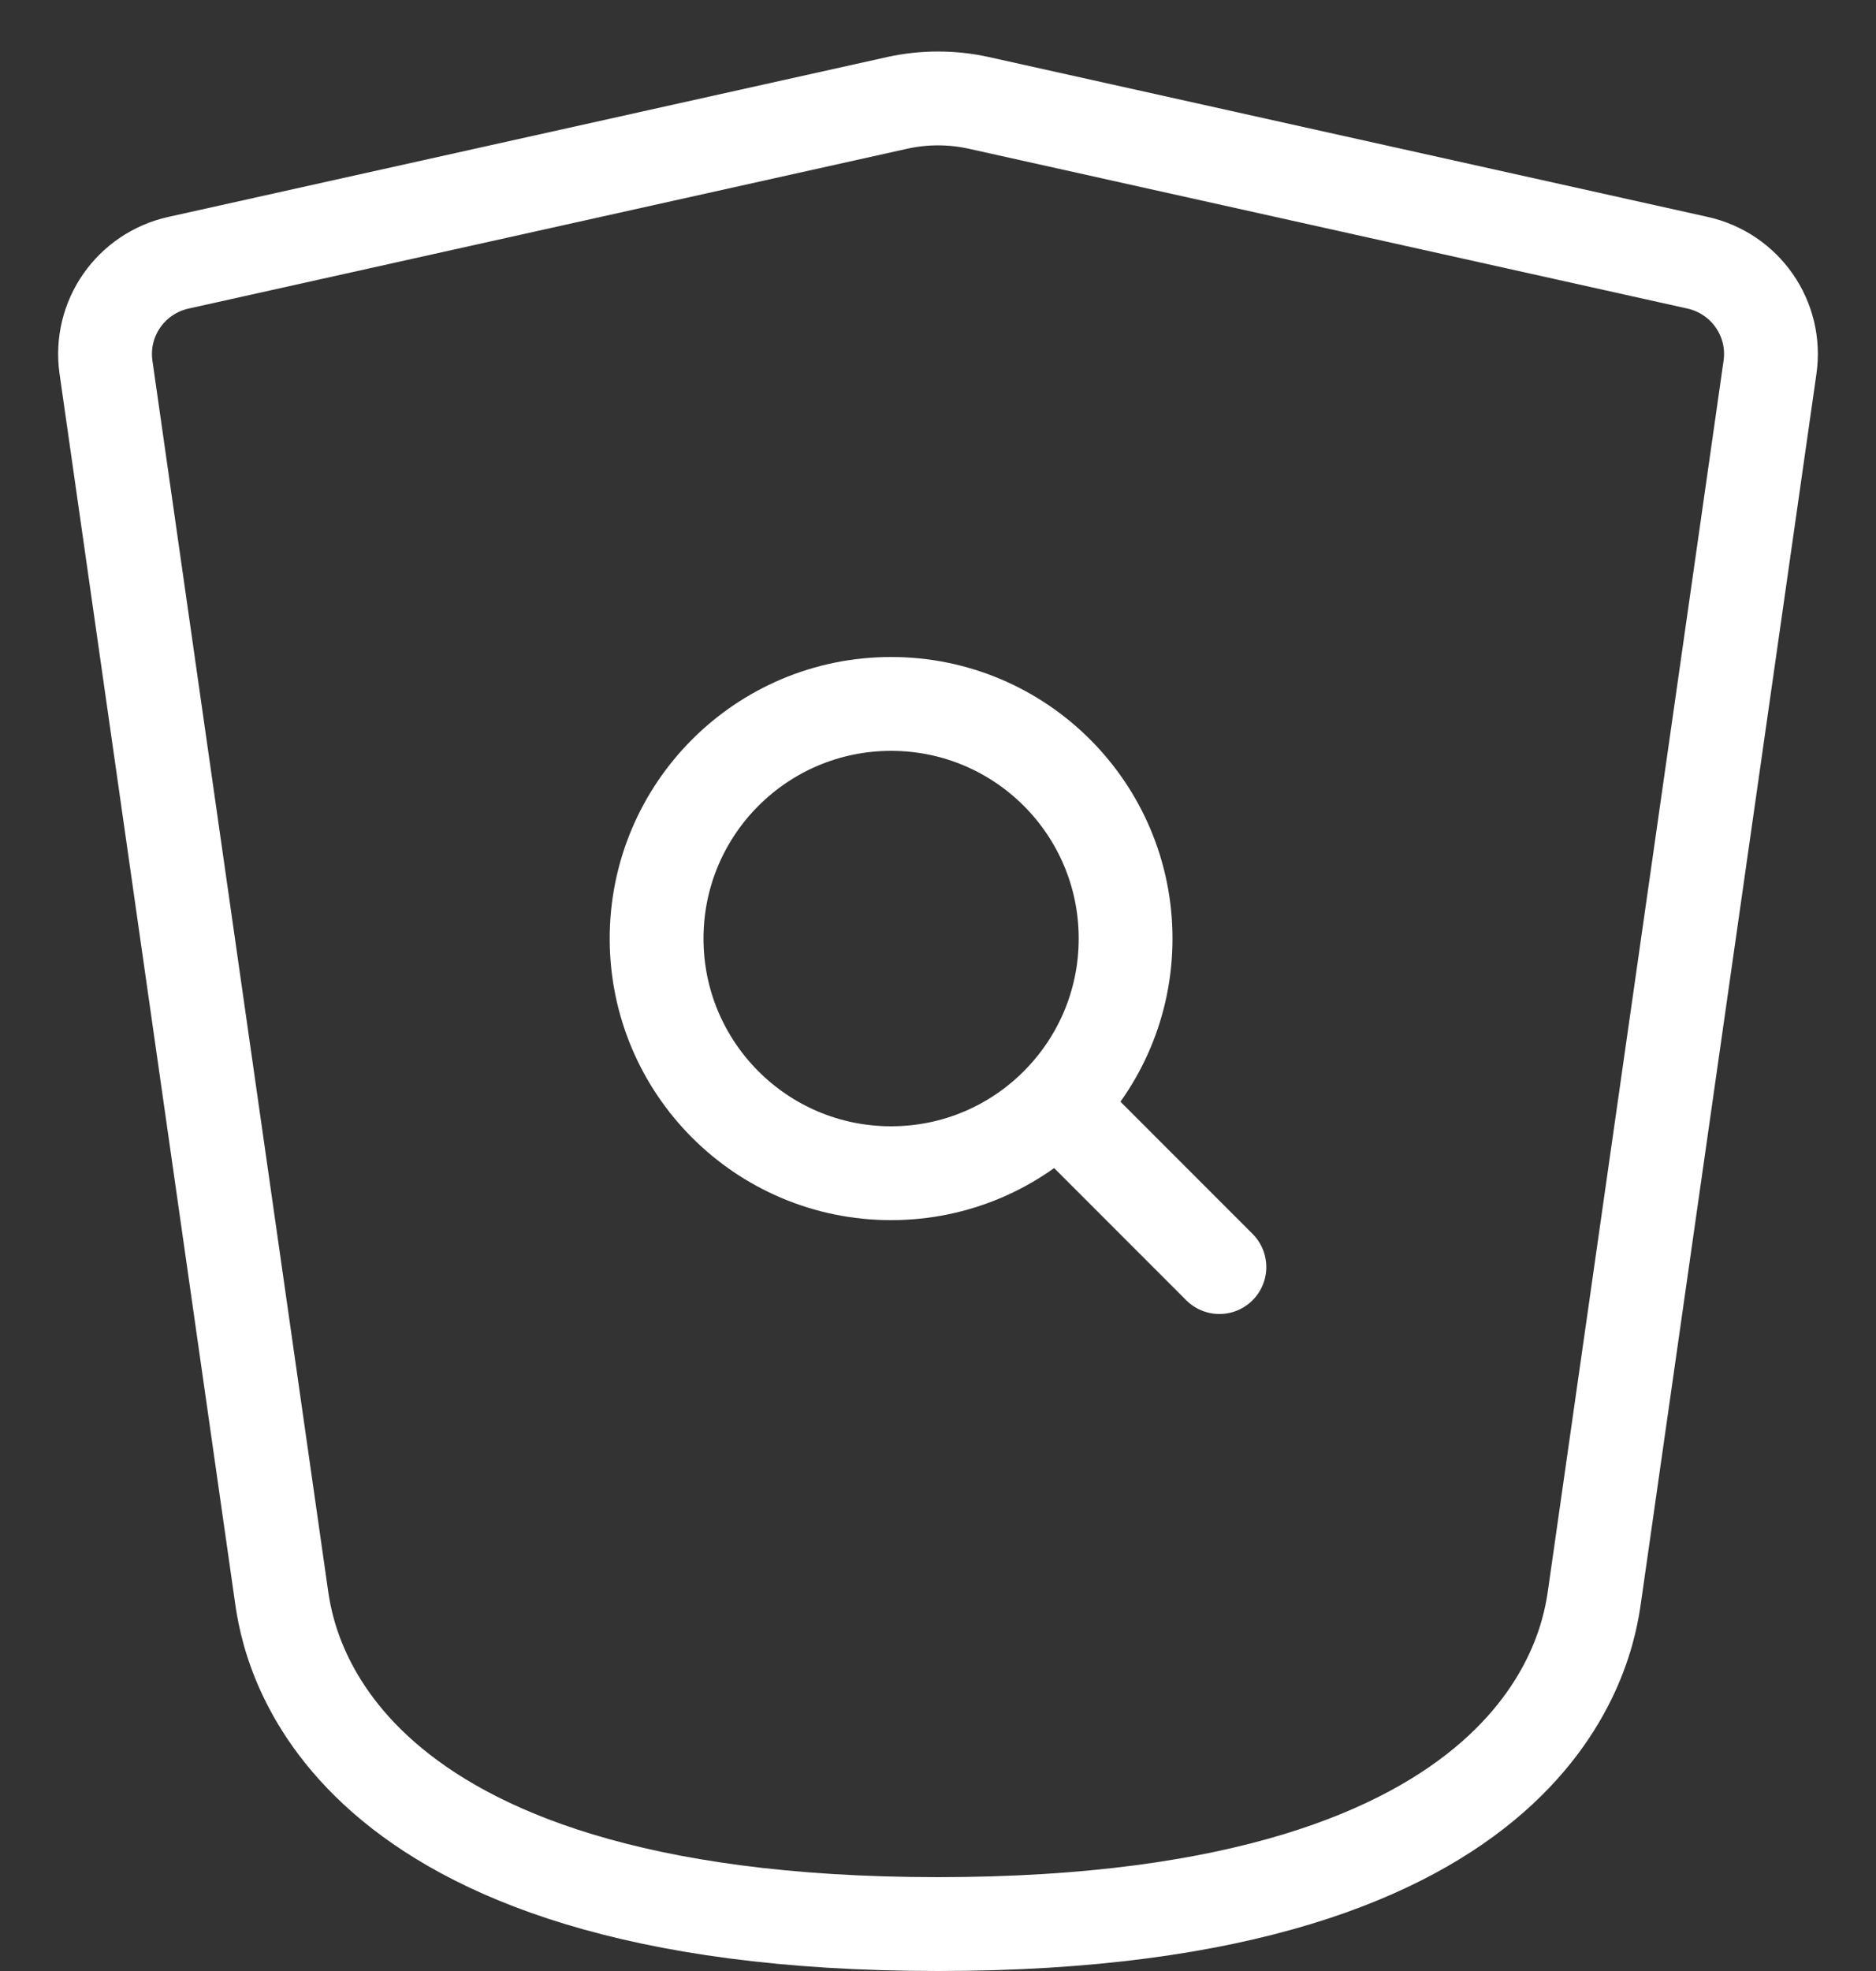
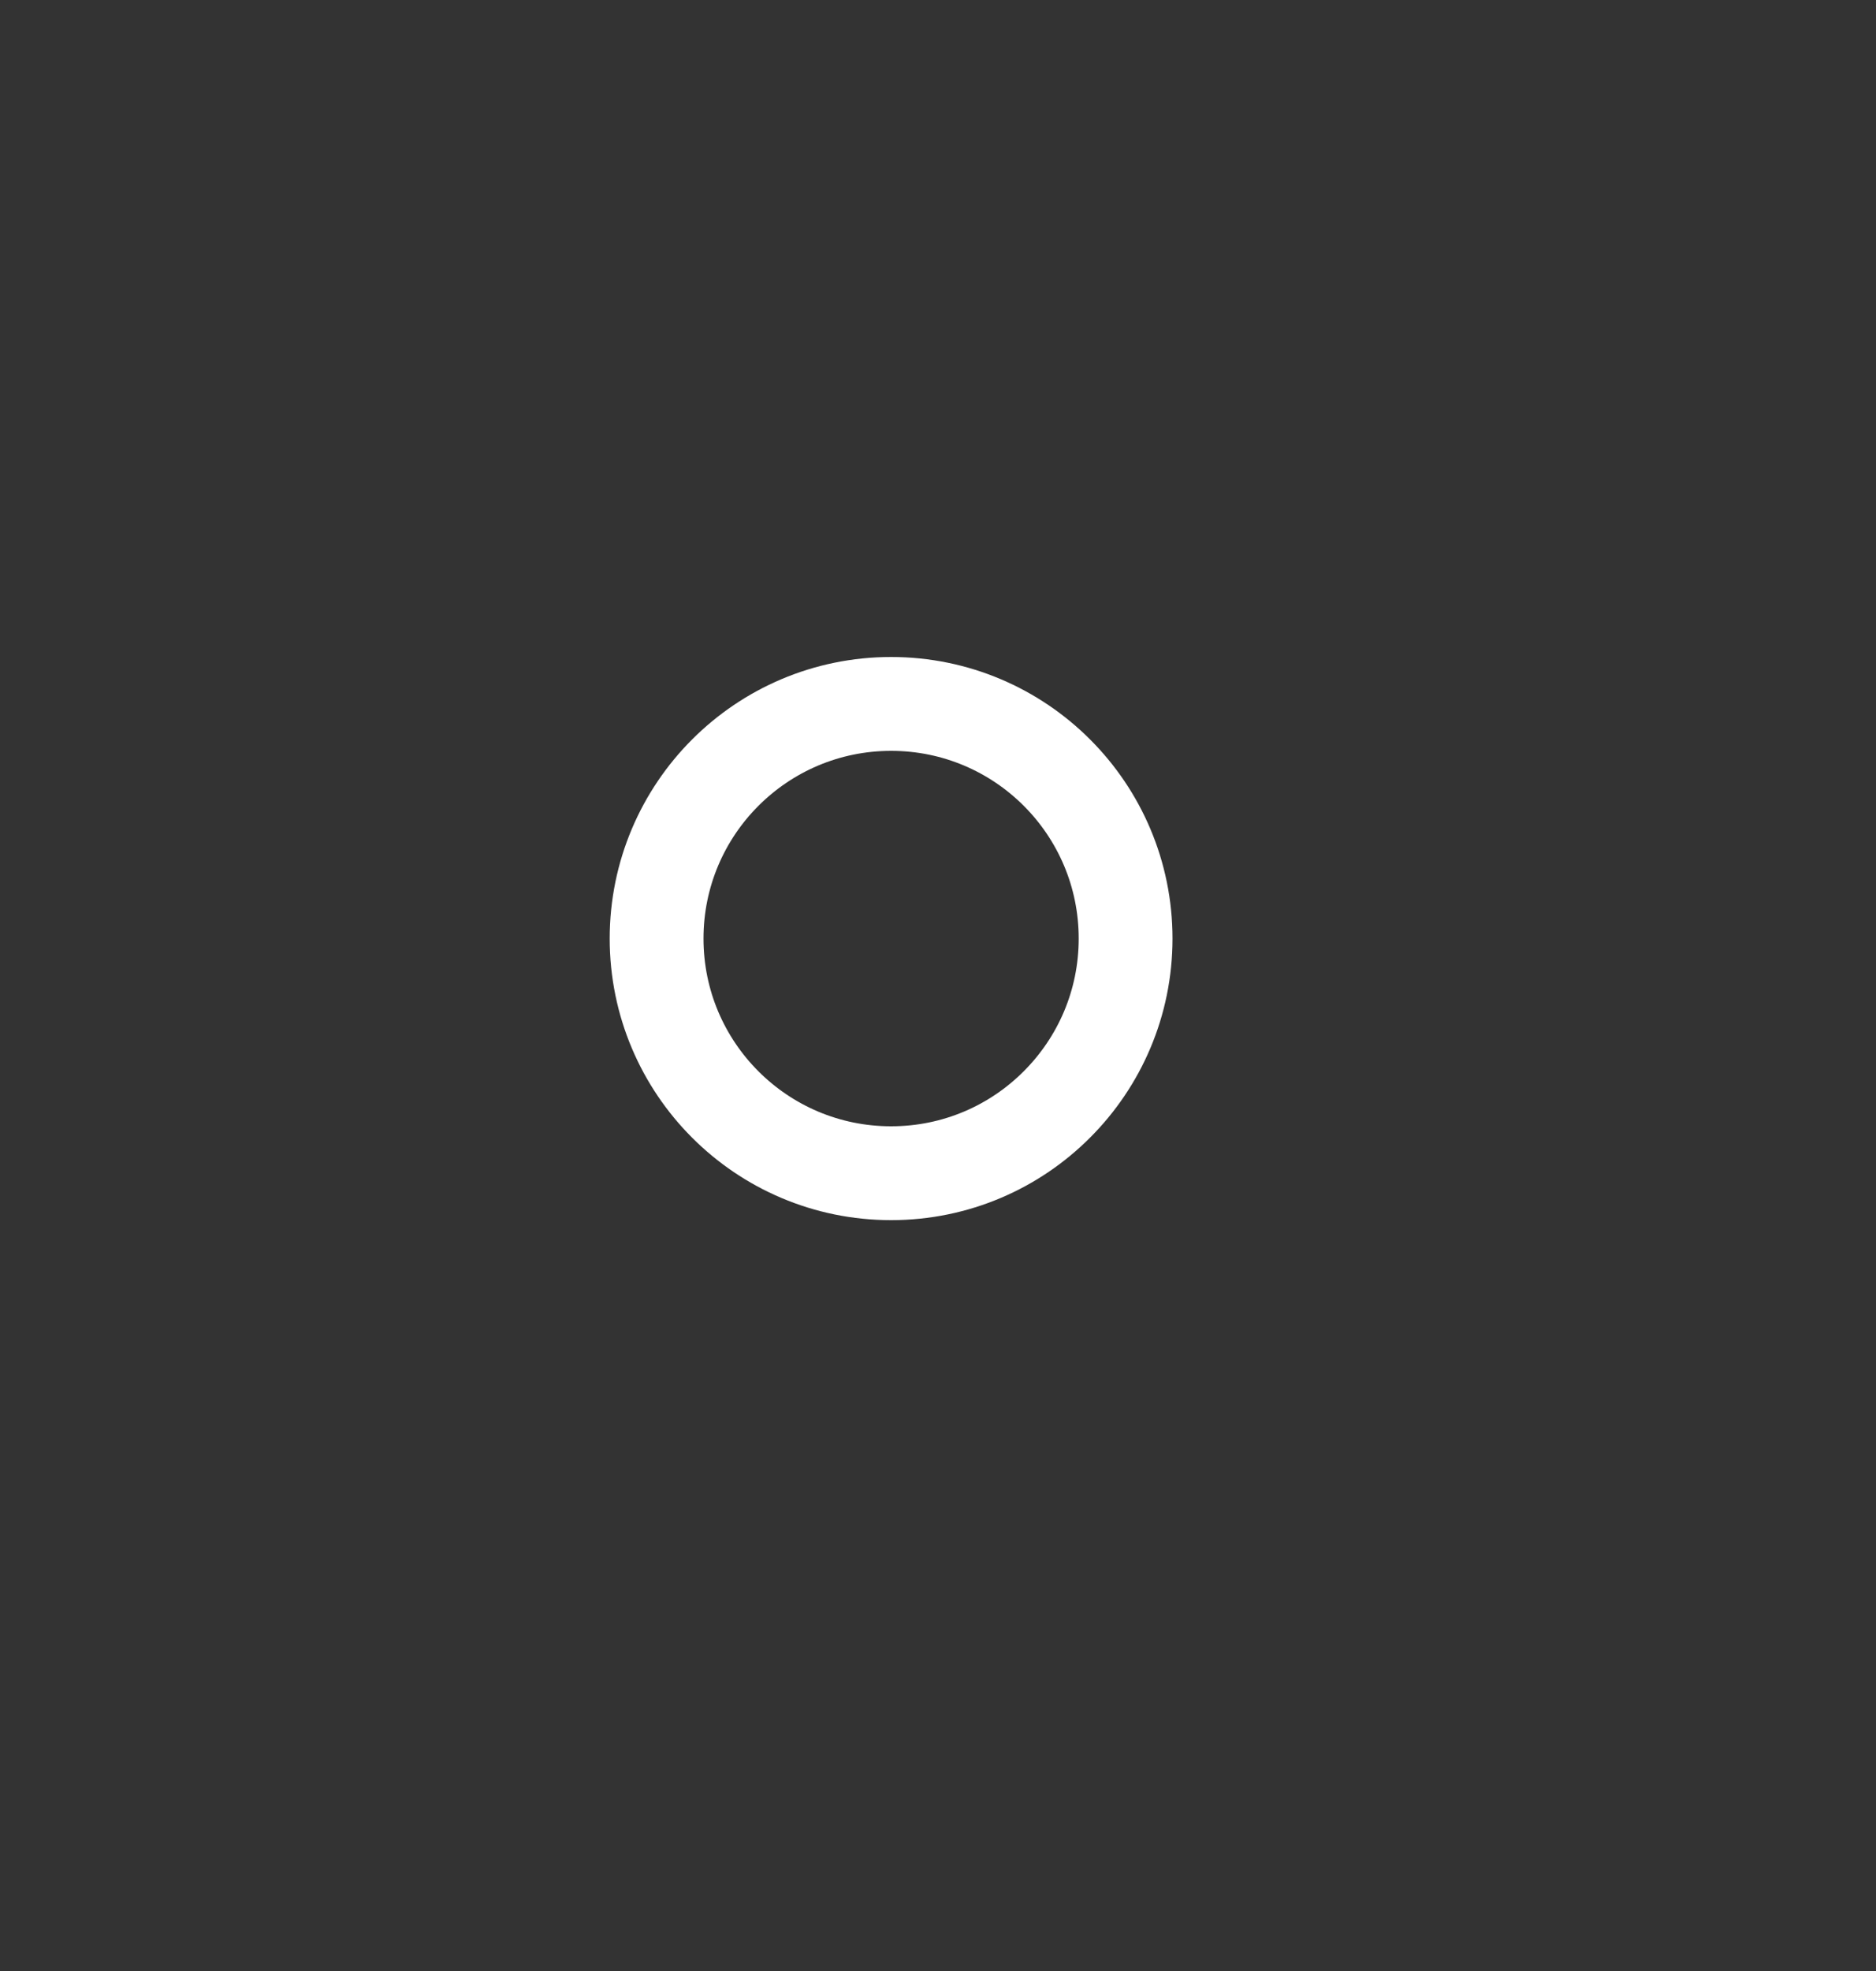
<svg xmlns="http://www.w3.org/2000/svg" width="20px" height="21px" viewBox="0 0 20 21" version="1.1">
  <rect x="0" y="0" width="20" height="21" fill="#333333" stroke="none" />
  <title>audit</title>
  <desc>Created with Sketch.</desc>
  <g id="Page-1" stroke="none" stroke-width="1" fill="none" fill-rule="evenodd" stroke-linecap="round" stroke-linejoin="round">
    <g id="audit" transform="translate(1, 1)" stroke="#FFFFFF">
-       <line x1="10.5" y1="11" x2="12" y2="12.5" id="Path" />
      <path d="M6,9 C6,10.381 7.119,11.5 8.5,11.5 C9.192,11.5 9.818,11.219 10.27,10.765 C10.721,10.313 11,9.689 11,9 C11,7.619 9.881,6.5 8.5,6.5 C7.119,6.5 6,7.619 6,9 Z" id="Path" />
-       <path d="M2,16 L0.13,2.913 C0.056,2.395 0.394,1.912 0.904,1.799 L8.566,0.096 C8.852,0.033 9.148,0.033 9.434,0.096 L17.096,1.799 C17.606,1.912 17.944,2.395 17.87,2.913 L16,16 C15.929,16.495 15.5,19.5 9,19.5 C2.5,19.5 2.071,16.495 2,16 Z" id="Path" />
    </g>
  </g>
</svg>